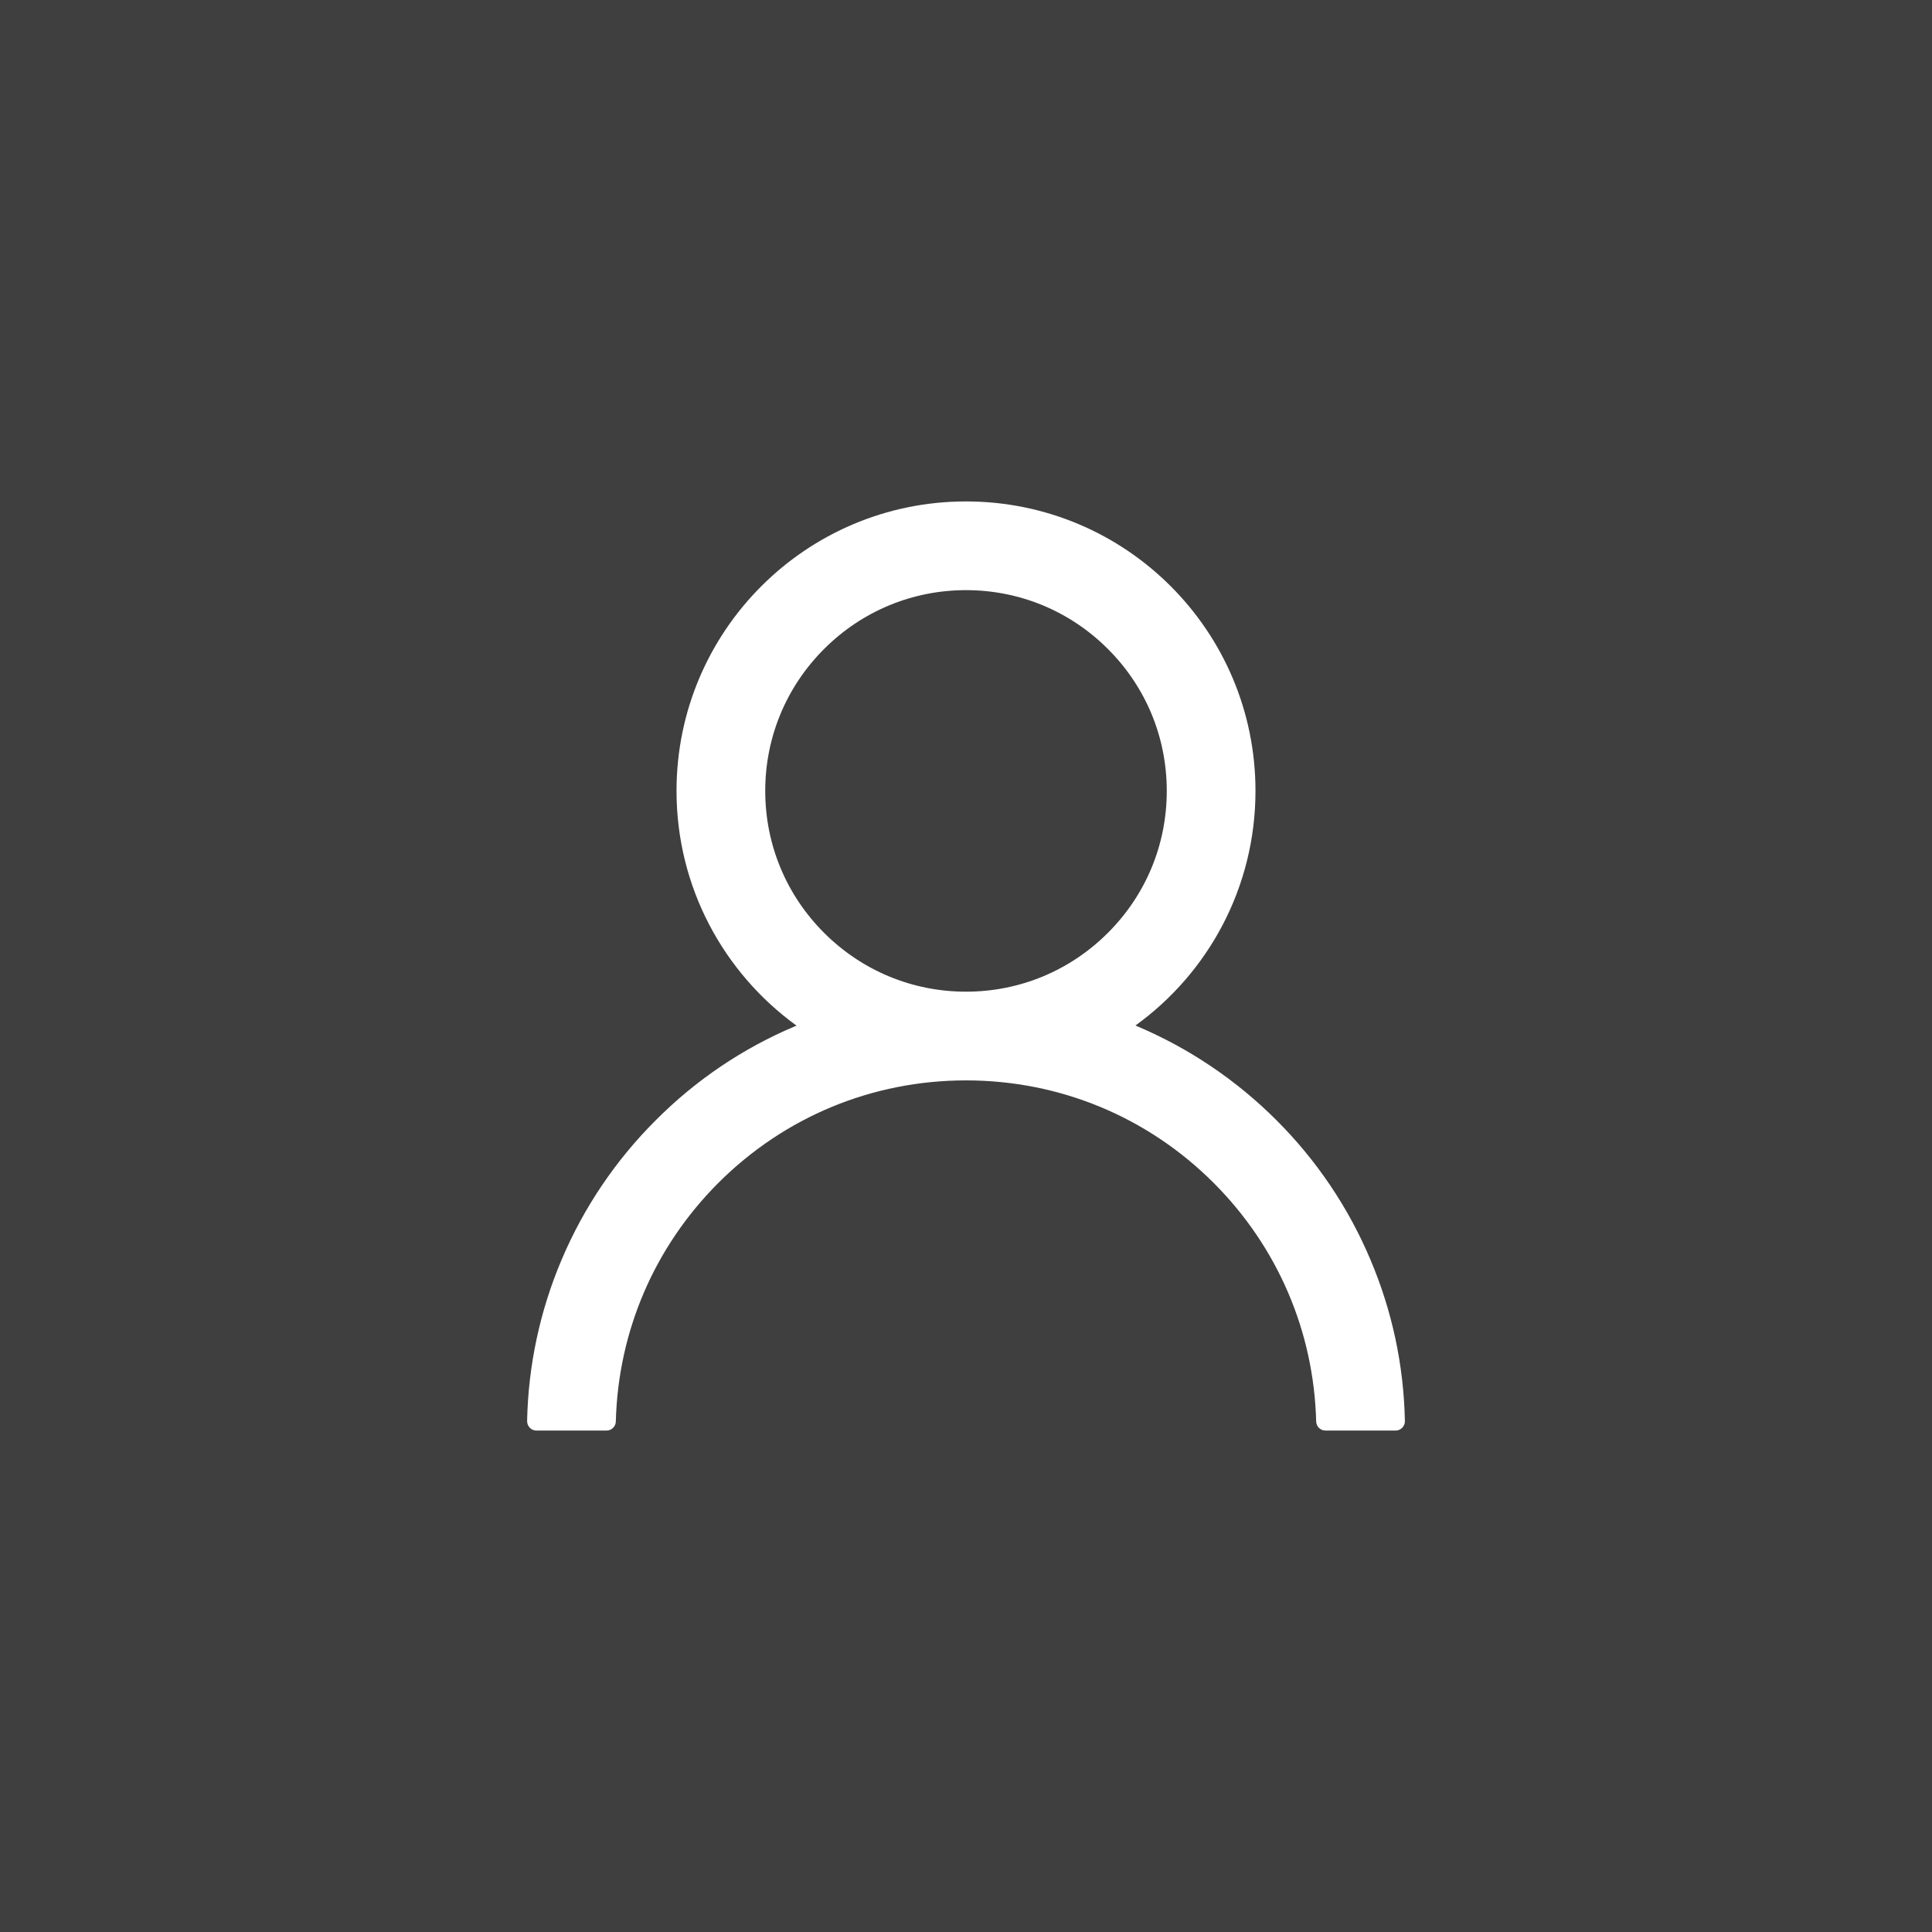
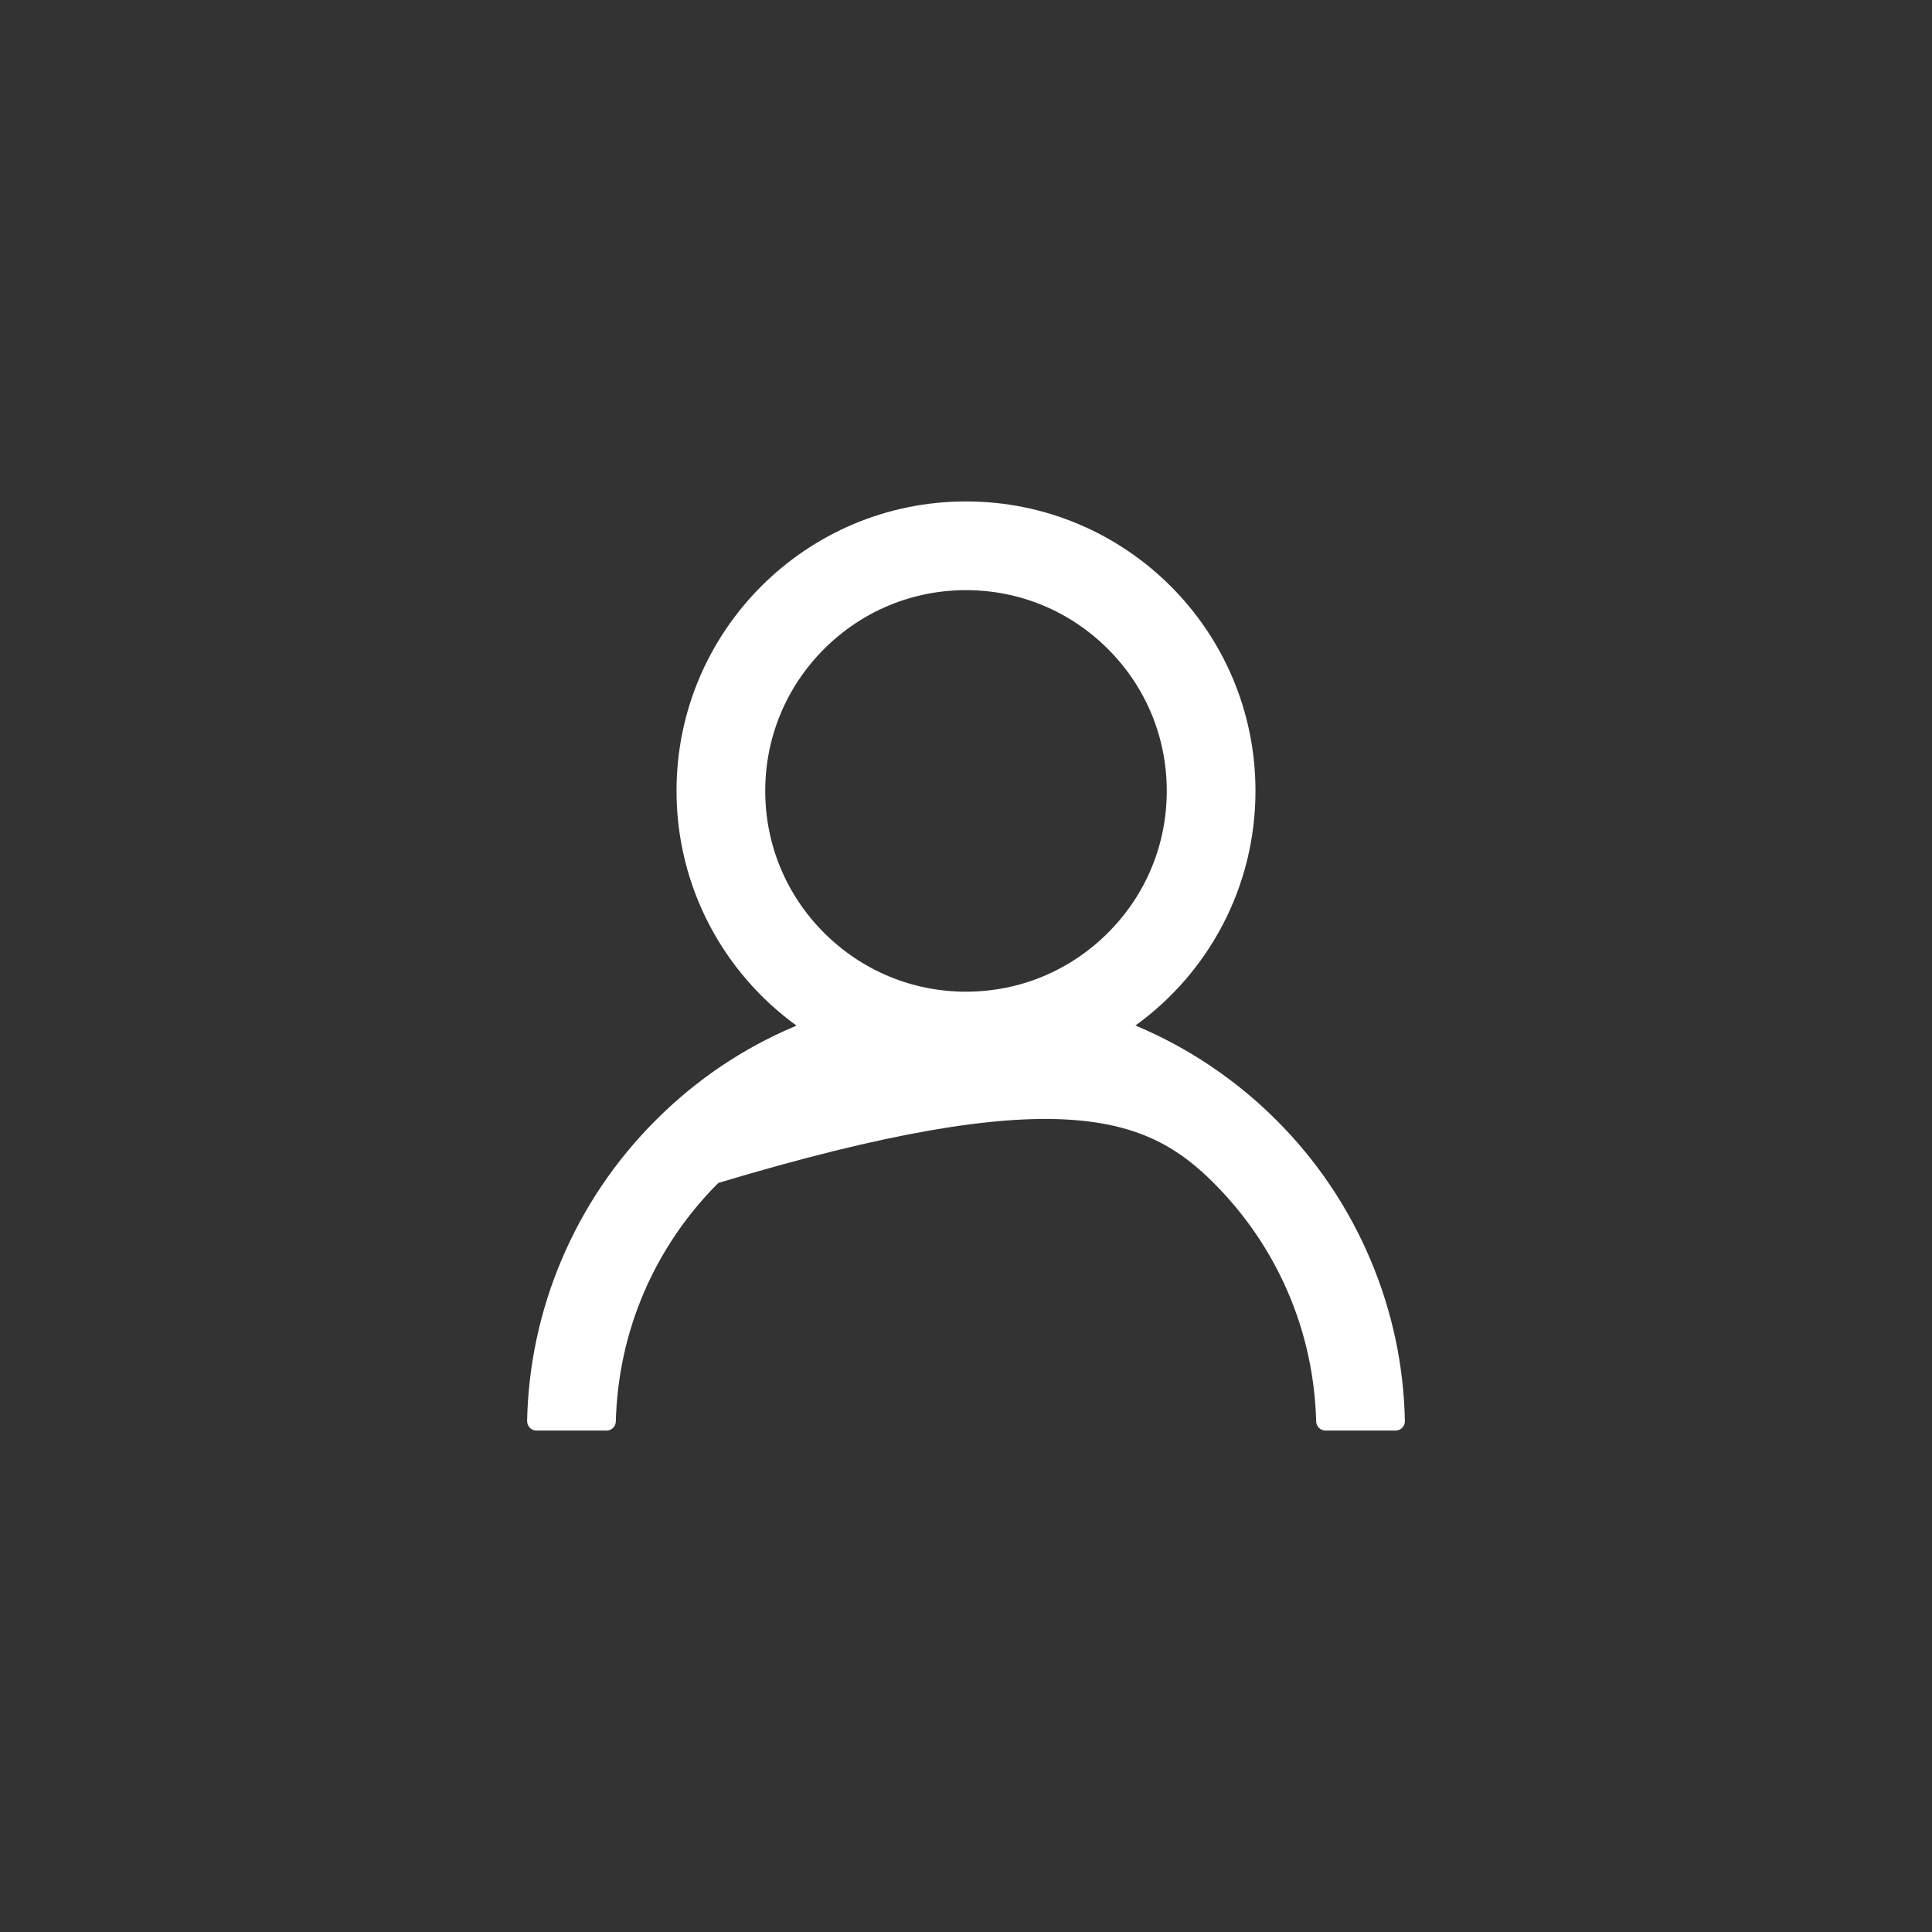
<svg xmlns="http://www.w3.org/2000/svg" width="24" height="24" viewBox="0 0 24 24" fill="none">
  <rect x="0" y="0" width="24" height="24" fill="#333333" stroke="none" />
  <g clip-path="url(#clip0_343_7798)">
-     <rect width="24" height="24" fill="white" fill-opacity="0.06" />
-     <path d="M17.024 15.648C16.751 15 16.354 14.412 15.856 13.915C15.359 13.418 14.771 13.021 14.123 12.747C14.117 12.744 14.111 12.742 14.105 12.739C15.009 12.087 15.596 11.024 15.596 9.825C15.596 7.839 13.987 6.229 12 6.229C10.014 6.229 8.404 7.839 8.404 9.825C8.404 11.024 8.992 12.087 9.895 12.741C9.889 12.744 9.883 12.745 9.877 12.748C9.228 13.022 8.645 13.415 8.145 13.917C7.647 14.414 7.25 15.002 6.976 15.65C6.707 16.284 6.562 16.963 6.548 17.652C6.548 17.667 6.551 17.683 6.556 17.697C6.562 17.712 6.571 17.725 6.581 17.736C6.592 17.747 6.605 17.756 6.619 17.762C6.634 17.768 6.649 17.771 6.664 17.771H7.534C7.598 17.771 7.649 17.72 7.65 17.658C7.679 16.538 8.129 15.49 8.923 14.695C9.746 13.873 10.837 13.421 12 13.421C13.163 13.421 14.255 13.873 15.077 14.695C15.871 15.49 16.321 16.538 16.35 17.658C16.352 17.721 16.402 17.771 16.466 17.771H17.336C17.352 17.771 17.367 17.768 17.381 17.762C17.395 17.756 17.408 17.747 17.419 17.736C17.43 17.725 17.438 17.712 17.444 17.697C17.45 17.683 17.452 17.667 17.452 17.652C17.438 16.959 17.294 16.285 17.024 15.648ZM12 12.319C11.335 12.319 10.708 12.059 10.237 11.588C9.766 11.117 9.506 10.491 9.506 9.825C9.506 9.16 9.766 8.533 10.237 8.062C10.708 7.591 11.335 7.331 12 7.331C12.666 7.331 13.292 7.591 13.763 8.062C14.235 8.533 14.494 9.16 14.494 9.825C14.494 10.491 14.235 11.117 13.763 11.588C13.292 12.059 12.666 12.319 12 12.319Z" fill="white" />
+     <path d="M17.024 15.648C16.751 15 16.354 14.412 15.856 13.915C15.359 13.418 14.771 13.021 14.123 12.747C14.117 12.744 14.111 12.742 14.105 12.739C15.009 12.087 15.596 11.024 15.596 9.825C15.596 7.839 13.987 6.229 12 6.229C10.014 6.229 8.404 7.839 8.404 9.825C8.404 11.024 8.992 12.087 9.895 12.741C9.889 12.744 9.883 12.745 9.877 12.748C9.228 13.022 8.645 13.415 8.145 13.917C7.647 14.414 7.25 15.002 6.976 15.65C6.707 16.284 6.562 16.963 6.548 17.652C6.548 17.667 6.551 17.683 6.556 17.697C6.562 17.712 6.571 17.725 6.581 17.736C6.592 17.747 6.605 17.756 6.619 17.762C6.634 17.768 6.649 17.771 6.664 17.771H7.534C7.598 17.771 7.649 17.72 7.65 17.658C7.679 16.538 8.129 15.49 8.923 14.695C13.163 13.421 14.255 13.873 15.077 14.695C15.871 15.49 16.321 16.538 16.35 17.658C16.352 17.721 16.402 17.771 16.466 17.771H17.336C17.352 17.771 17.367 17.768 17.381 17.762C17.395 17.756 17.408 17.747 17.419 17.736C17.43 17.725 17.438 17.712 17.444 17.697C17.45 17.683 17.452 17.667 17.452 17.652C17.438 16.959 17.294 16.285 17.024 15.648ZM12 12.319C11.335 12.319 10.708 12.059 10.237 11.588C9.766 11.117 9.506 10.491 9.506 9.825C9.506 9.16 9.766 8.533 10.237 8.062C10.708 7.591 11.335 7.331 12 7.331C12.666 7.331 13.292 7.591 13.763 8.062C14.235 8.533 14.494 9.16 14.494 9.825C14.494 10.491 14.235 11.117 13.763 11.588C13.292 12.059 12.666 12.319 12 12.319Z" fill="white" />
  </g>
  <defs>
    <clipPath id="clip0_343_7798">
      <rect width="24" height="24" fill="white" />
    </clipPath>
  </defs>
</svg>